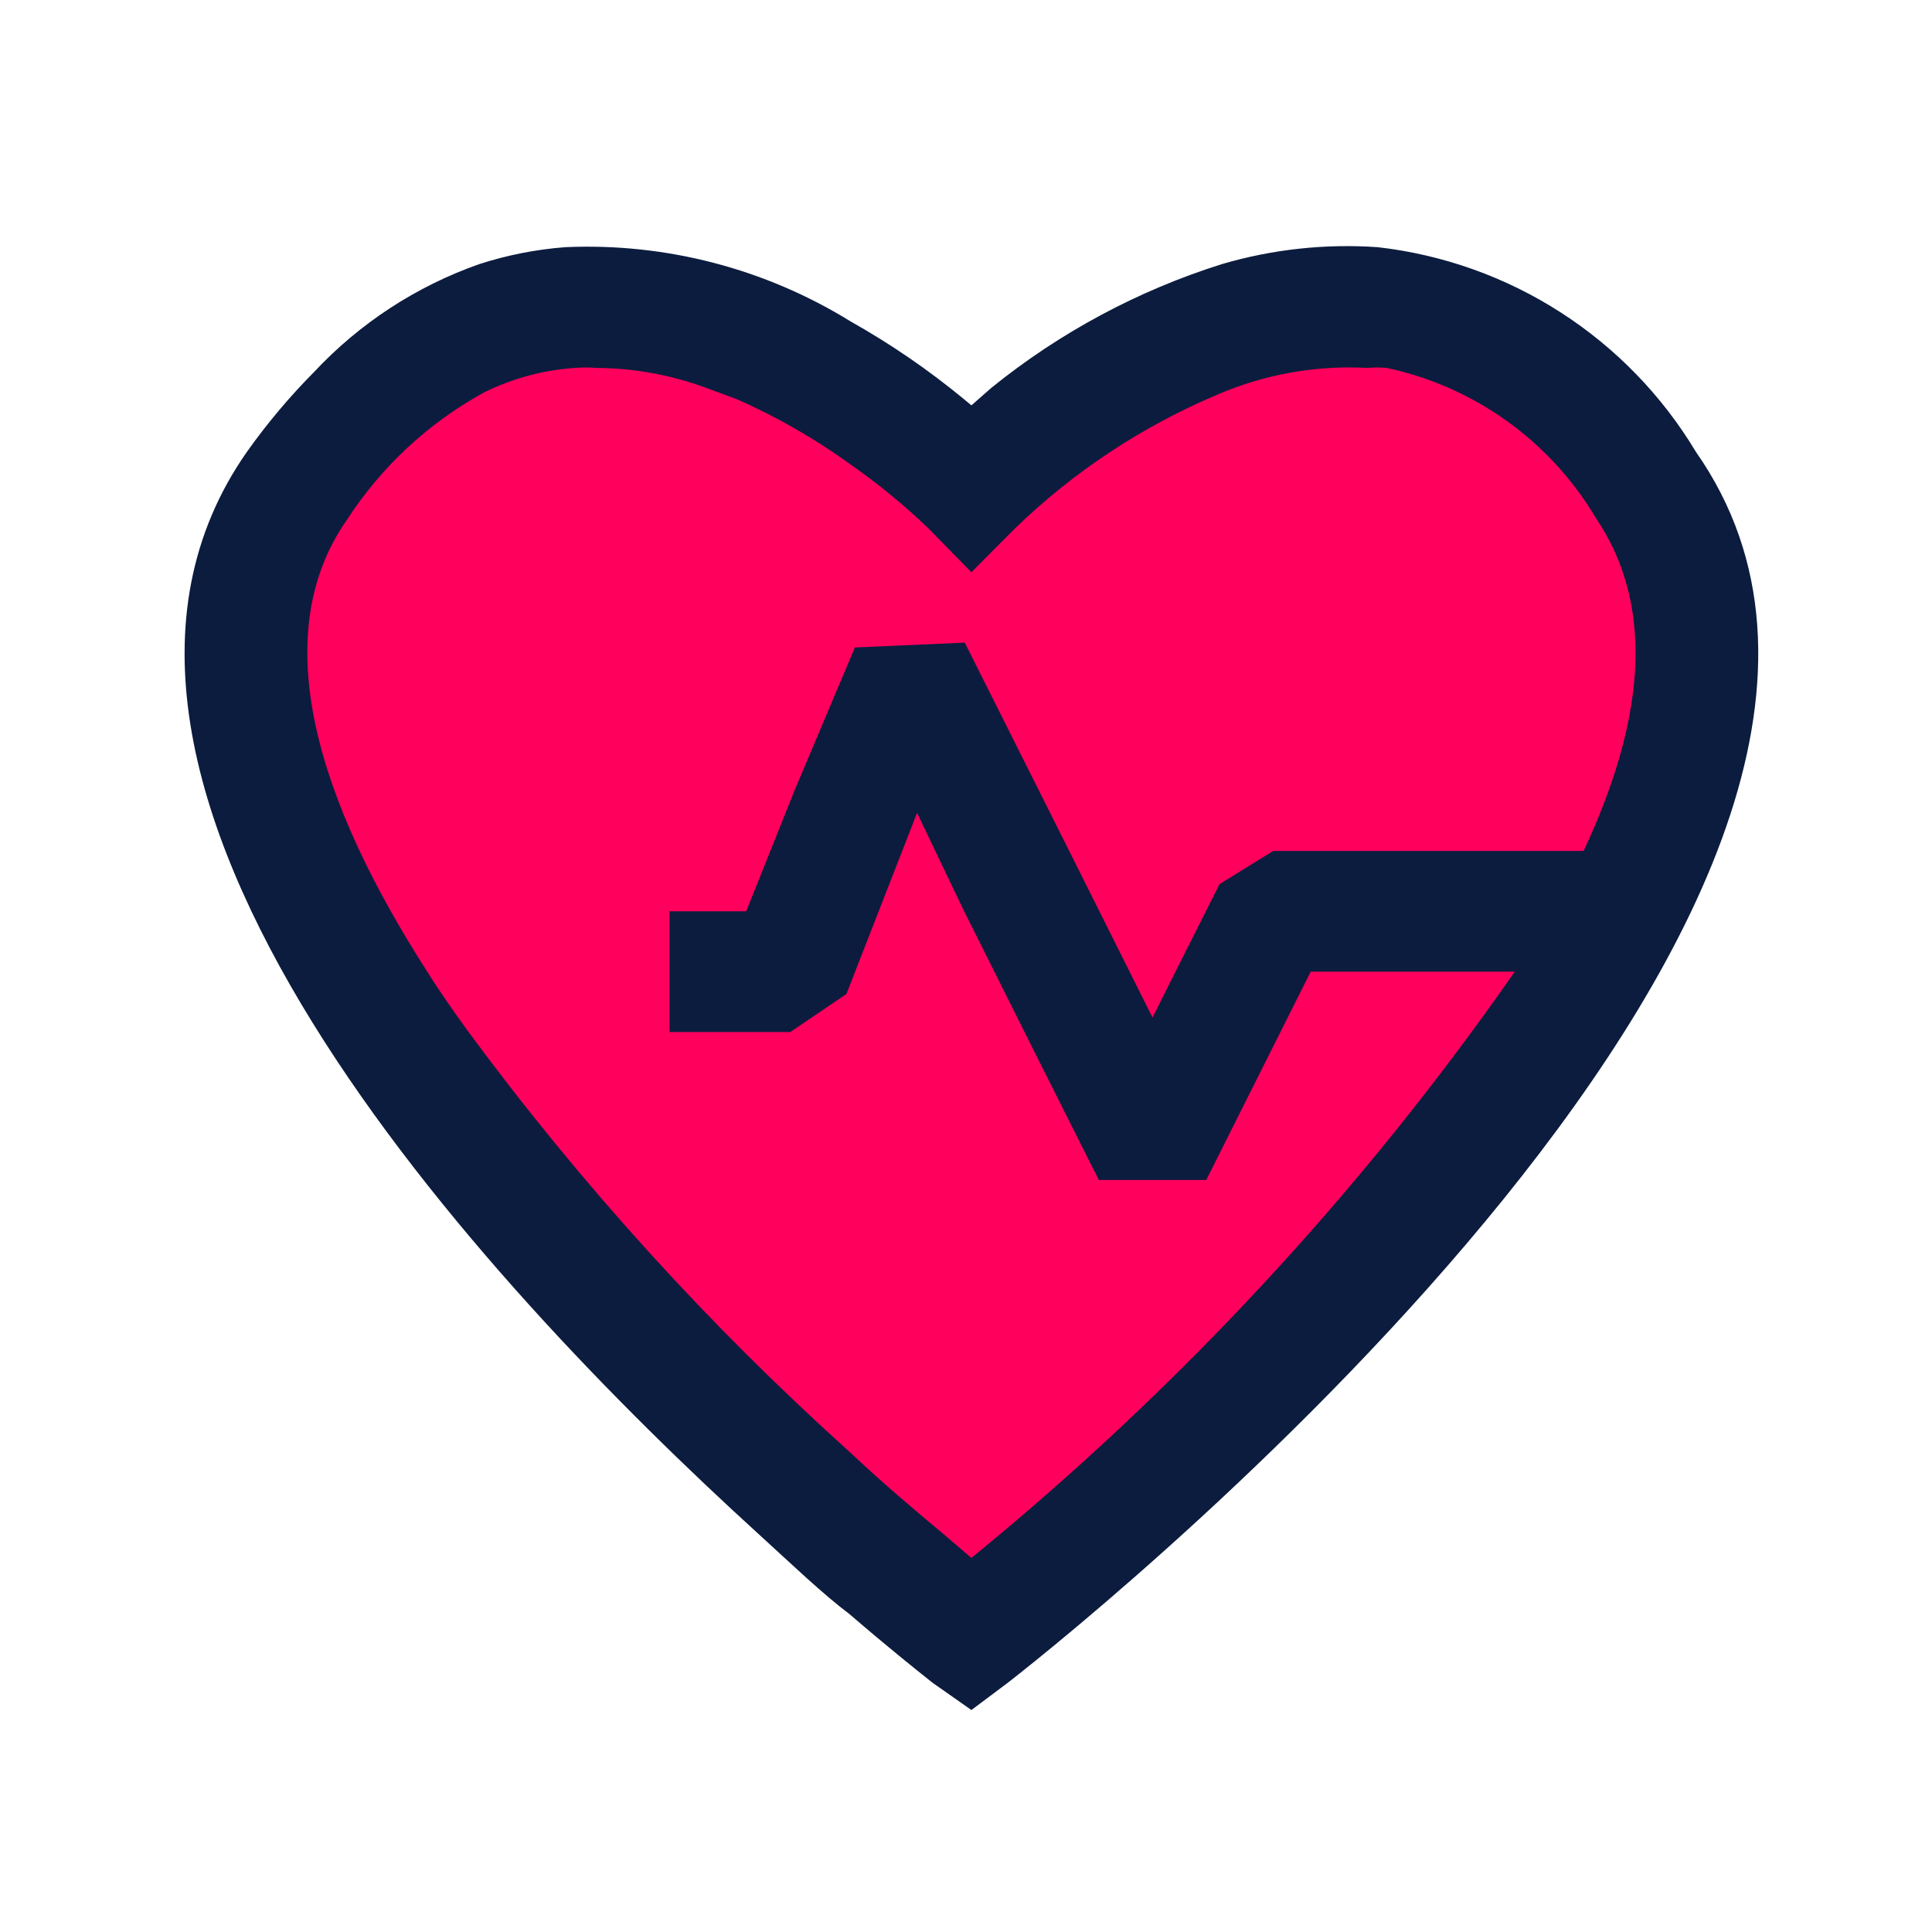
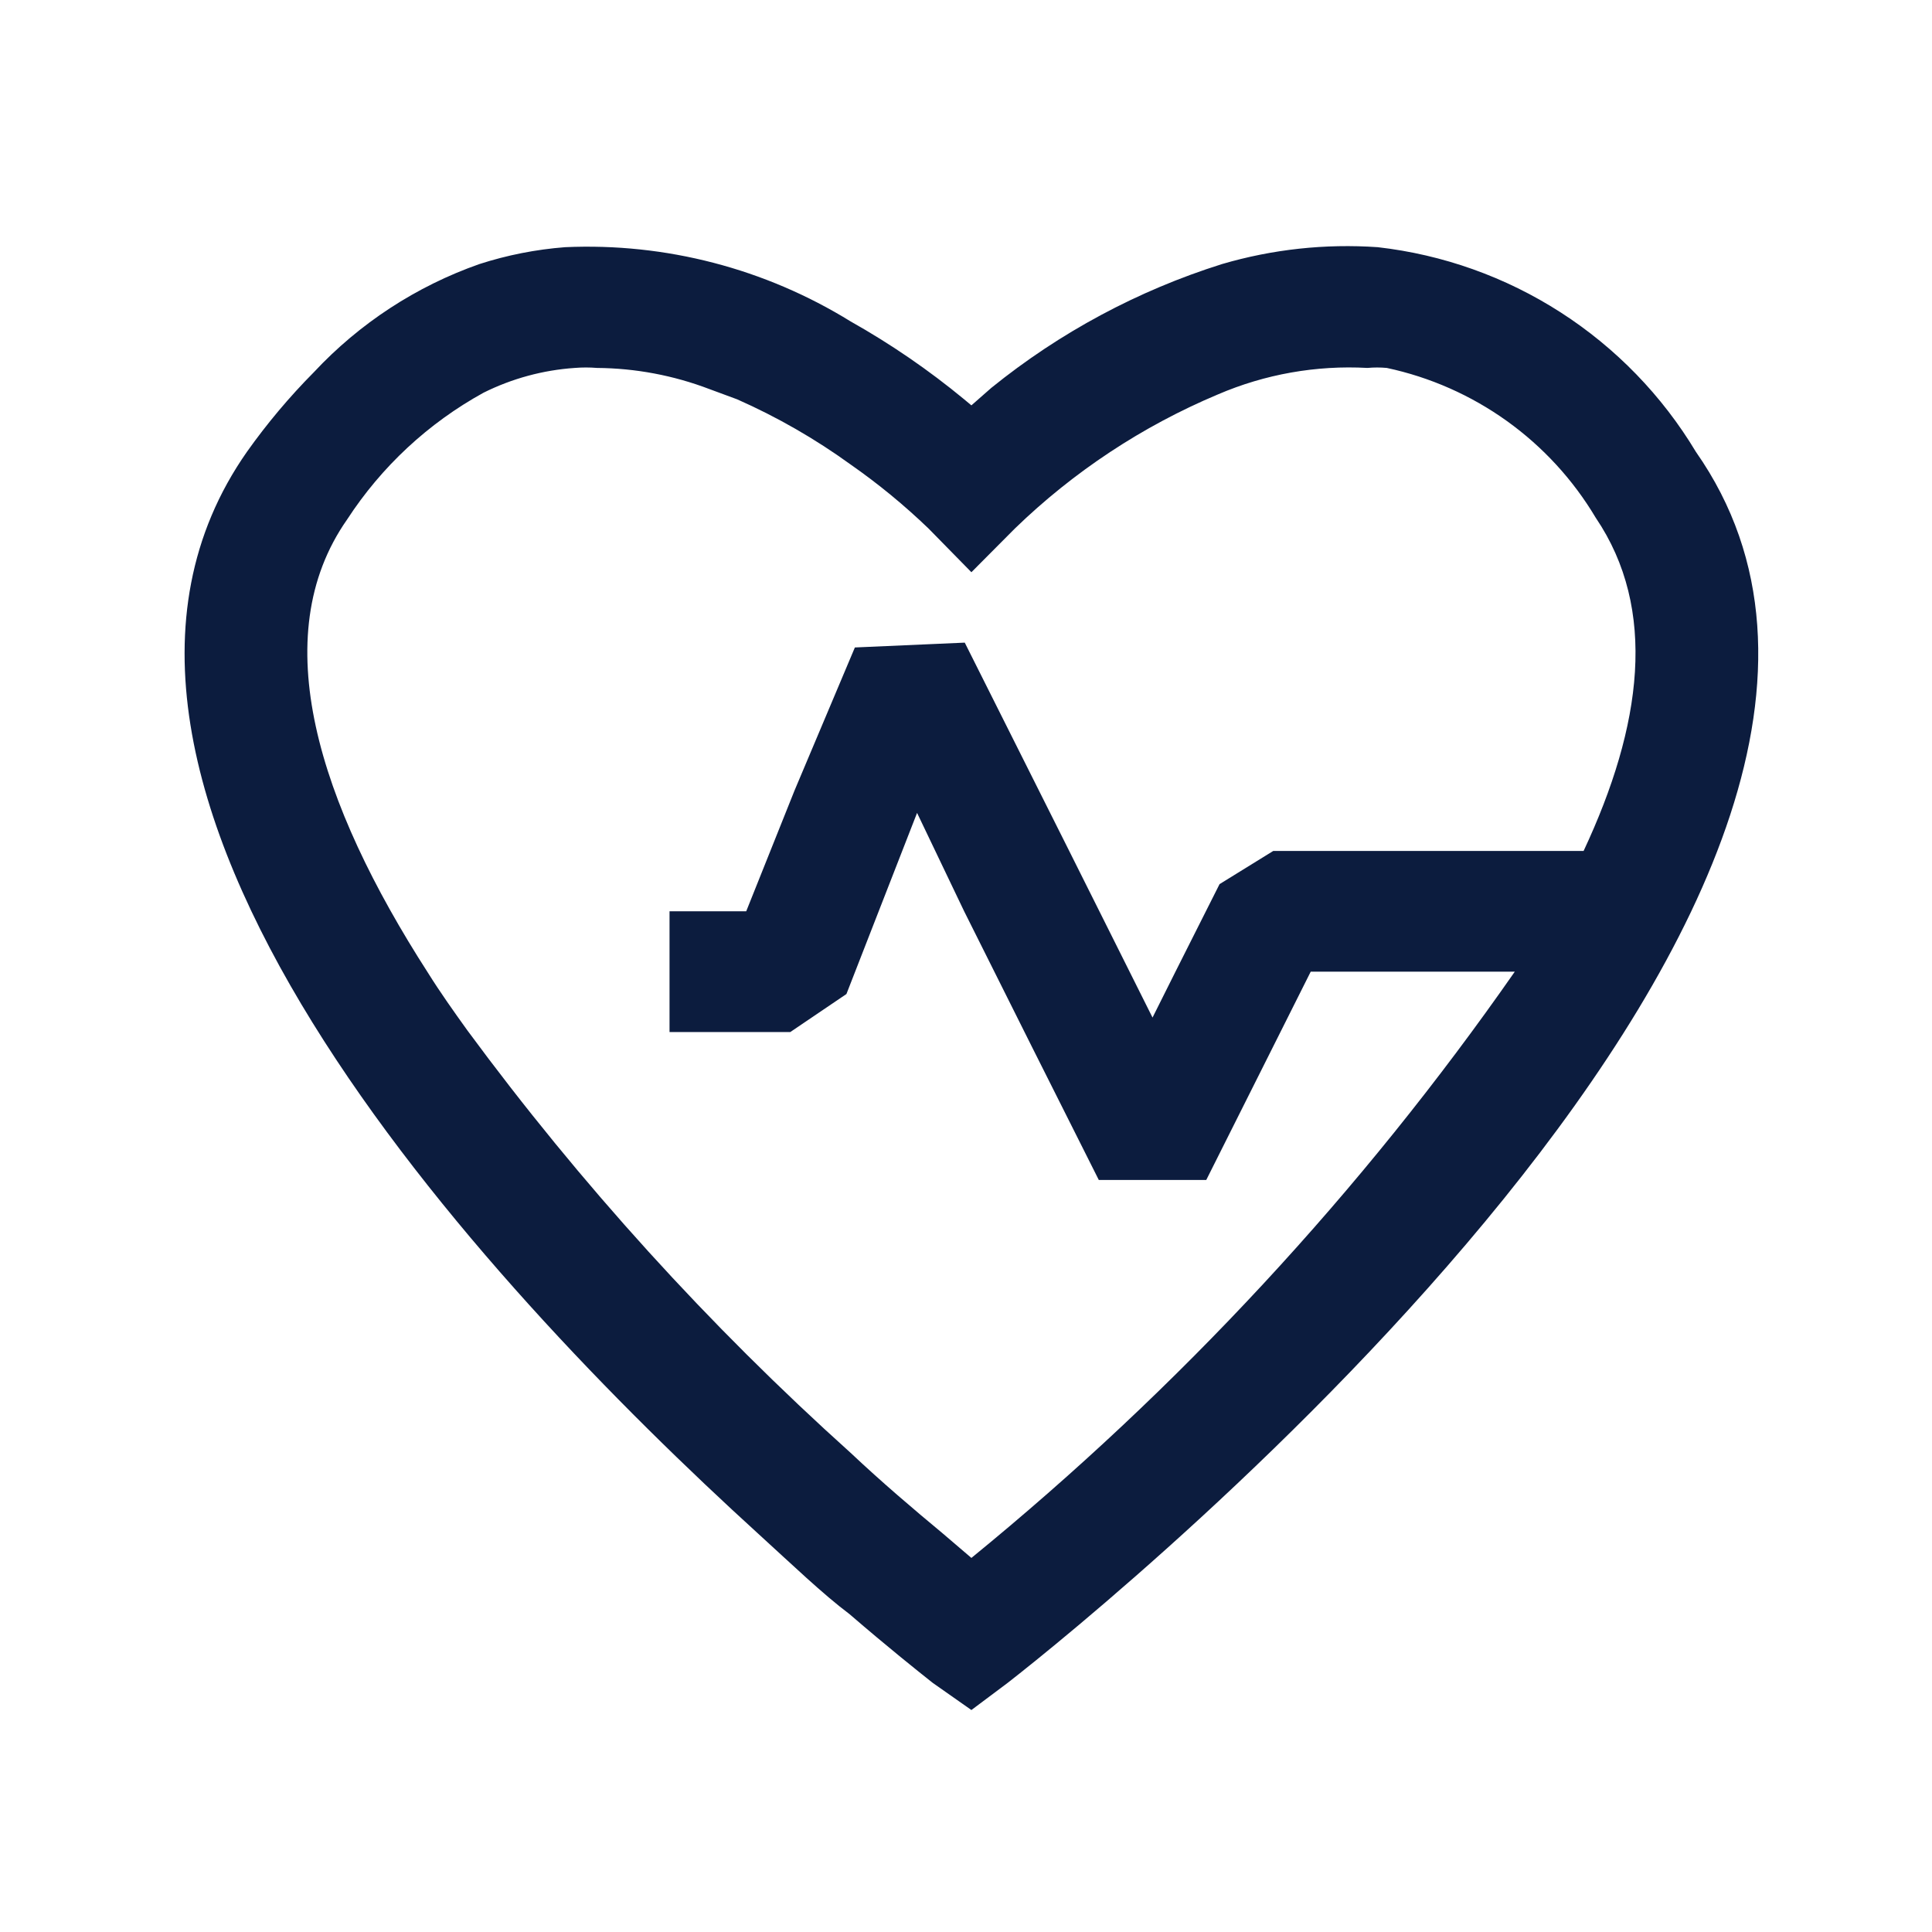
<svg xmlns="http://www.w3.org/2000/svg" width="190" height="190" viewBox="0 0 190 190" fill="none">
-   <path d="M163.376 88.344C148.322 109.946 117.819 140.072 97.42 156.72L79.443 151.429C62.325 133.121 53.853 122.229 39.936 98.025L21.783 64.14L39.936 33.885L66.561 32.07L97.42 46.592L119.809 32.07H142.803L160.955 43.567L164.586 66.56L163.376 88.344Z" fill="#FF005C" />
  <path d="M94.878 63.199L84.072 63.674L78.135 77.746L73.385 89.621H65.844V101.496H77.719L83.241 97.756L85.556 91.818L90.188 79.943L94.819 89.621L96.185 86.949L101.469 83.684H105.15L94.878 63.199ZM166.782 44.437C163.46 38.906 158.91 34.213 153.484 30.723C148.058 27.232 141.901 25.038 135.491 24.309C130.326 23.95 125.139 24.513 120.172 25.971C111.915 28.57 104.221 32.699 97.491 38.143L95.531 39.865L94.819 39.271C91.333 36.392 87.597 33.829 83.656 31.612C75.242 26.411 65.455 23.866 55.572 24.309C52.706 24.53 49.876 25.088 47.141 25.971C40.94 28.149 35.358 31.796 30.872 36.599C28.464 39.026 26.26 41.648 24.282 44.437C1.541 76.915 47.438 126.137 74.572 150.837C77.897 153.865 80.925 156.774 83.538 158.734C87.397 162.059 90.306 164.374 91.731 165.502L95.531 168.17L99.094 165.502C109.247 157.606 196.469 86.831 166.782 44.437ZM155.738 83.684H125.219L119.935 86.949L115.6 95.559L113.344 100.071L105.15 83.684L94.878 63.199L84.072 63.674L78.135 77.746L73.385 89.621H65.844V101.496H77.719L83.241 97.756L85.556 91.818L90.188 79.943L94.819 89.621L101.469 102.921L108.06 116.043H118.628L128.9 95.559H148.969C133.915 117.161 115.931 136.564 95.531 153.212L92.681 150.777C89.891 148.462 86.744 145.79 83.656 142.881C69.71 130.343 57.077 116.417 45.953 101.318C44.588 99.418 43.282 97.578 42.094 95.677C31.347 78.993 26.063 62.606 34.138 51.087C37.516 45.889 42.125 41.606 47.556 38.618C50.356 37.224 53.403 36.397 56.522 36.184C57.253 36.125 57.988 36.125 58.719 36.184C62.495 36.213 66.235 36.917 69.763 38.262L72.494 39.271C76.429 41.012 80.171 43.161 83.656 45.684C86.37 47.579 88.931 49.683 91.316 51.977L95.531 56.274L99.806 51.977C105.58 46.383 112.346 41.913 119.757 38.796C124.397 36.8 129.437 35.906 134.482 36.184C135.114 36.126 135.75 36.126 136.382 36.184C140.635 37.092 144.655 38.868 148.19 41.402C151.726 43.936 154.699 47.172 156.925 50.909C163.041 59.934 161.497 71.393 155.738 83.684ZM94.878 63.199L84.072 63.674L78.135 77.746L73.385 89.621H65.844V101.496H77.719L83.241 97.756L85.556 91.818L90.188 79.943L94.819 89.621L96.185 86.949L101.469 83.684H105.15L94.878 63.199Z" fill="#0C1C3E" />
</svg>